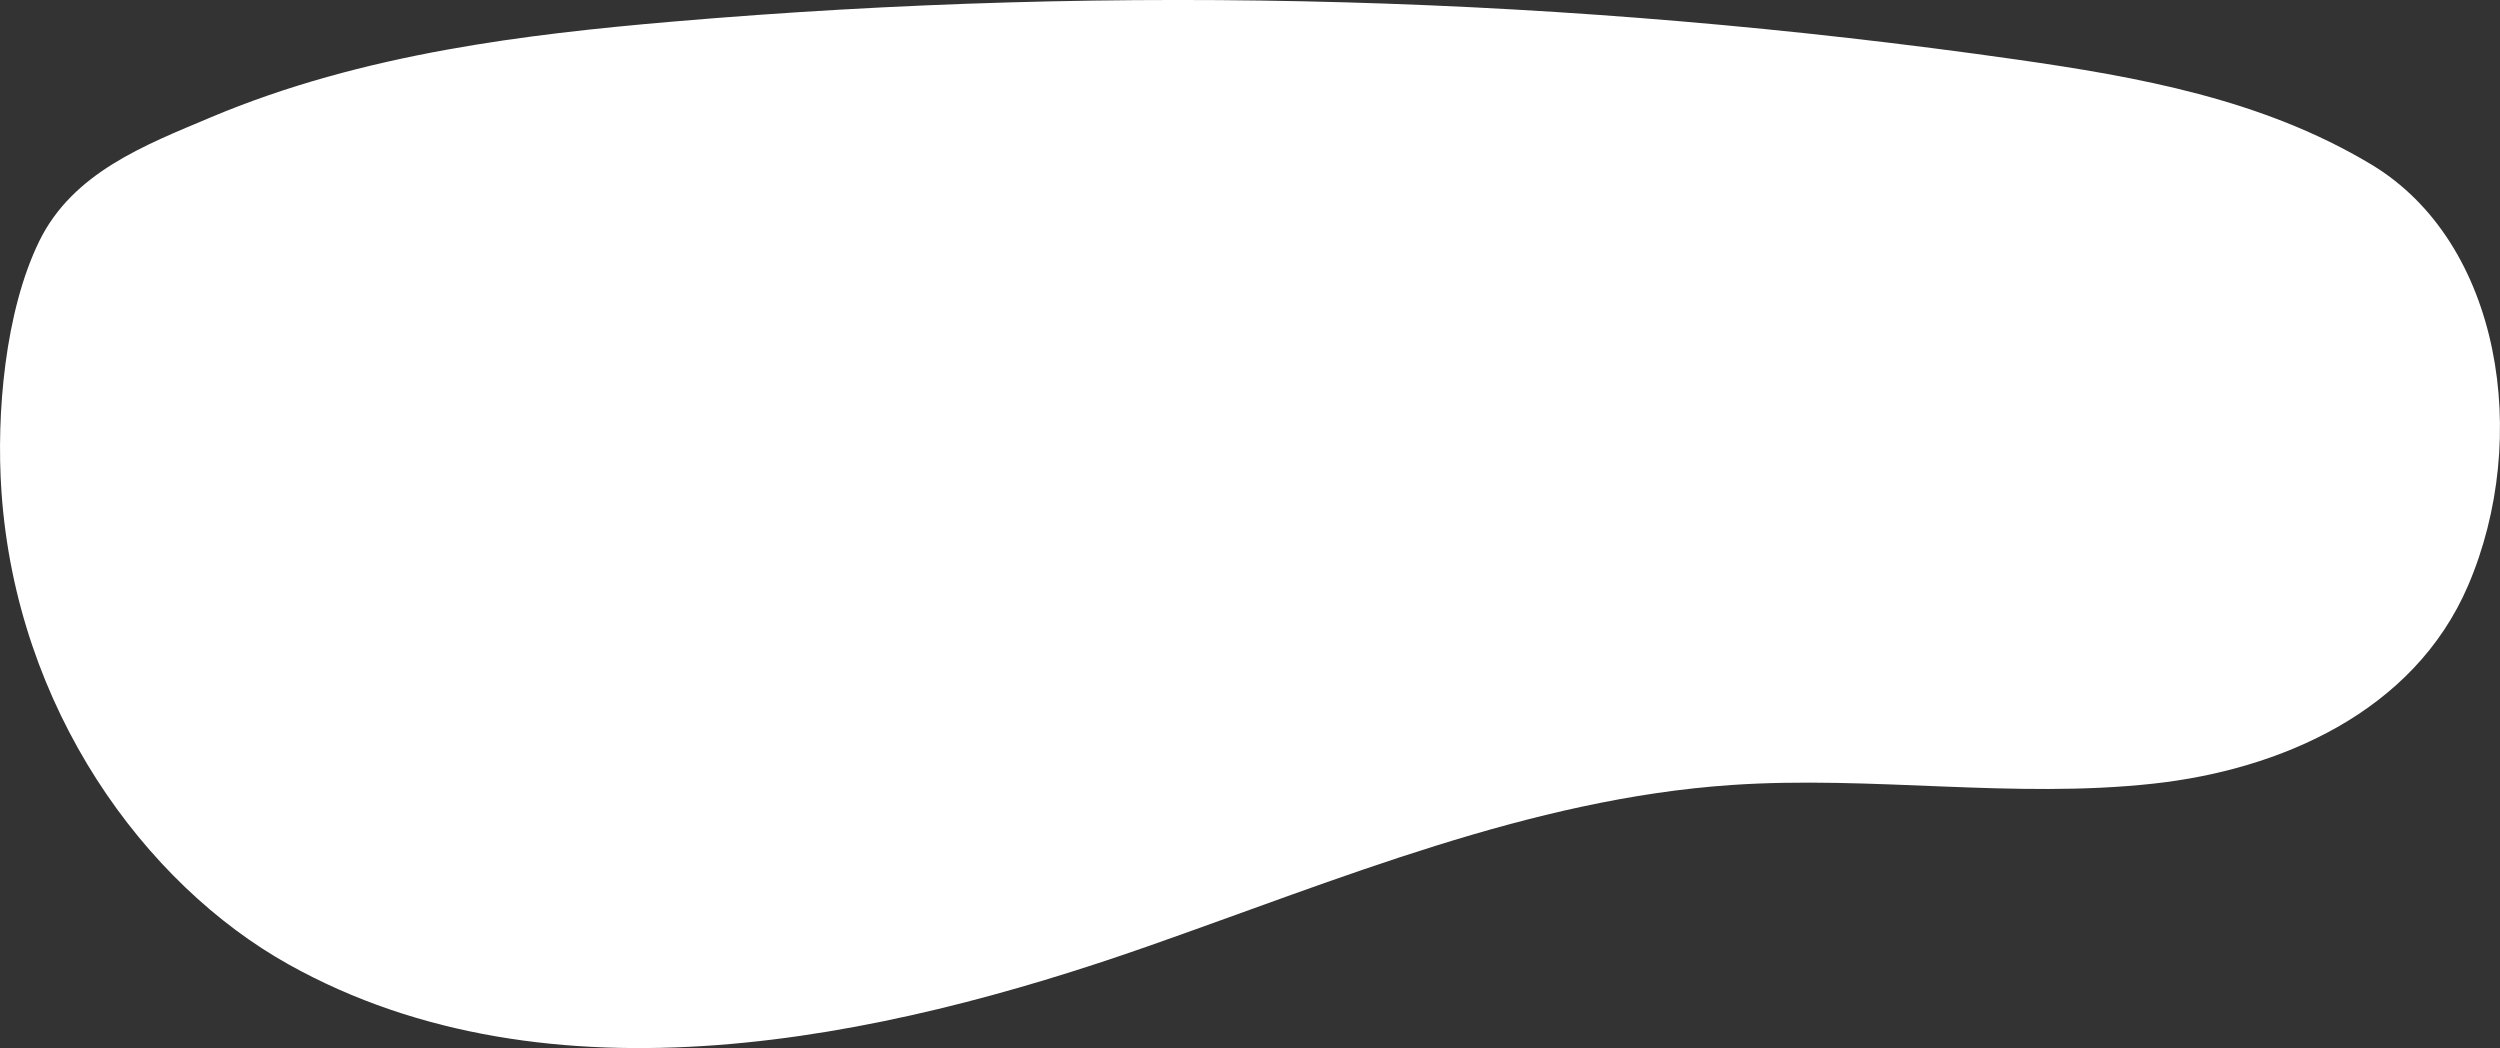
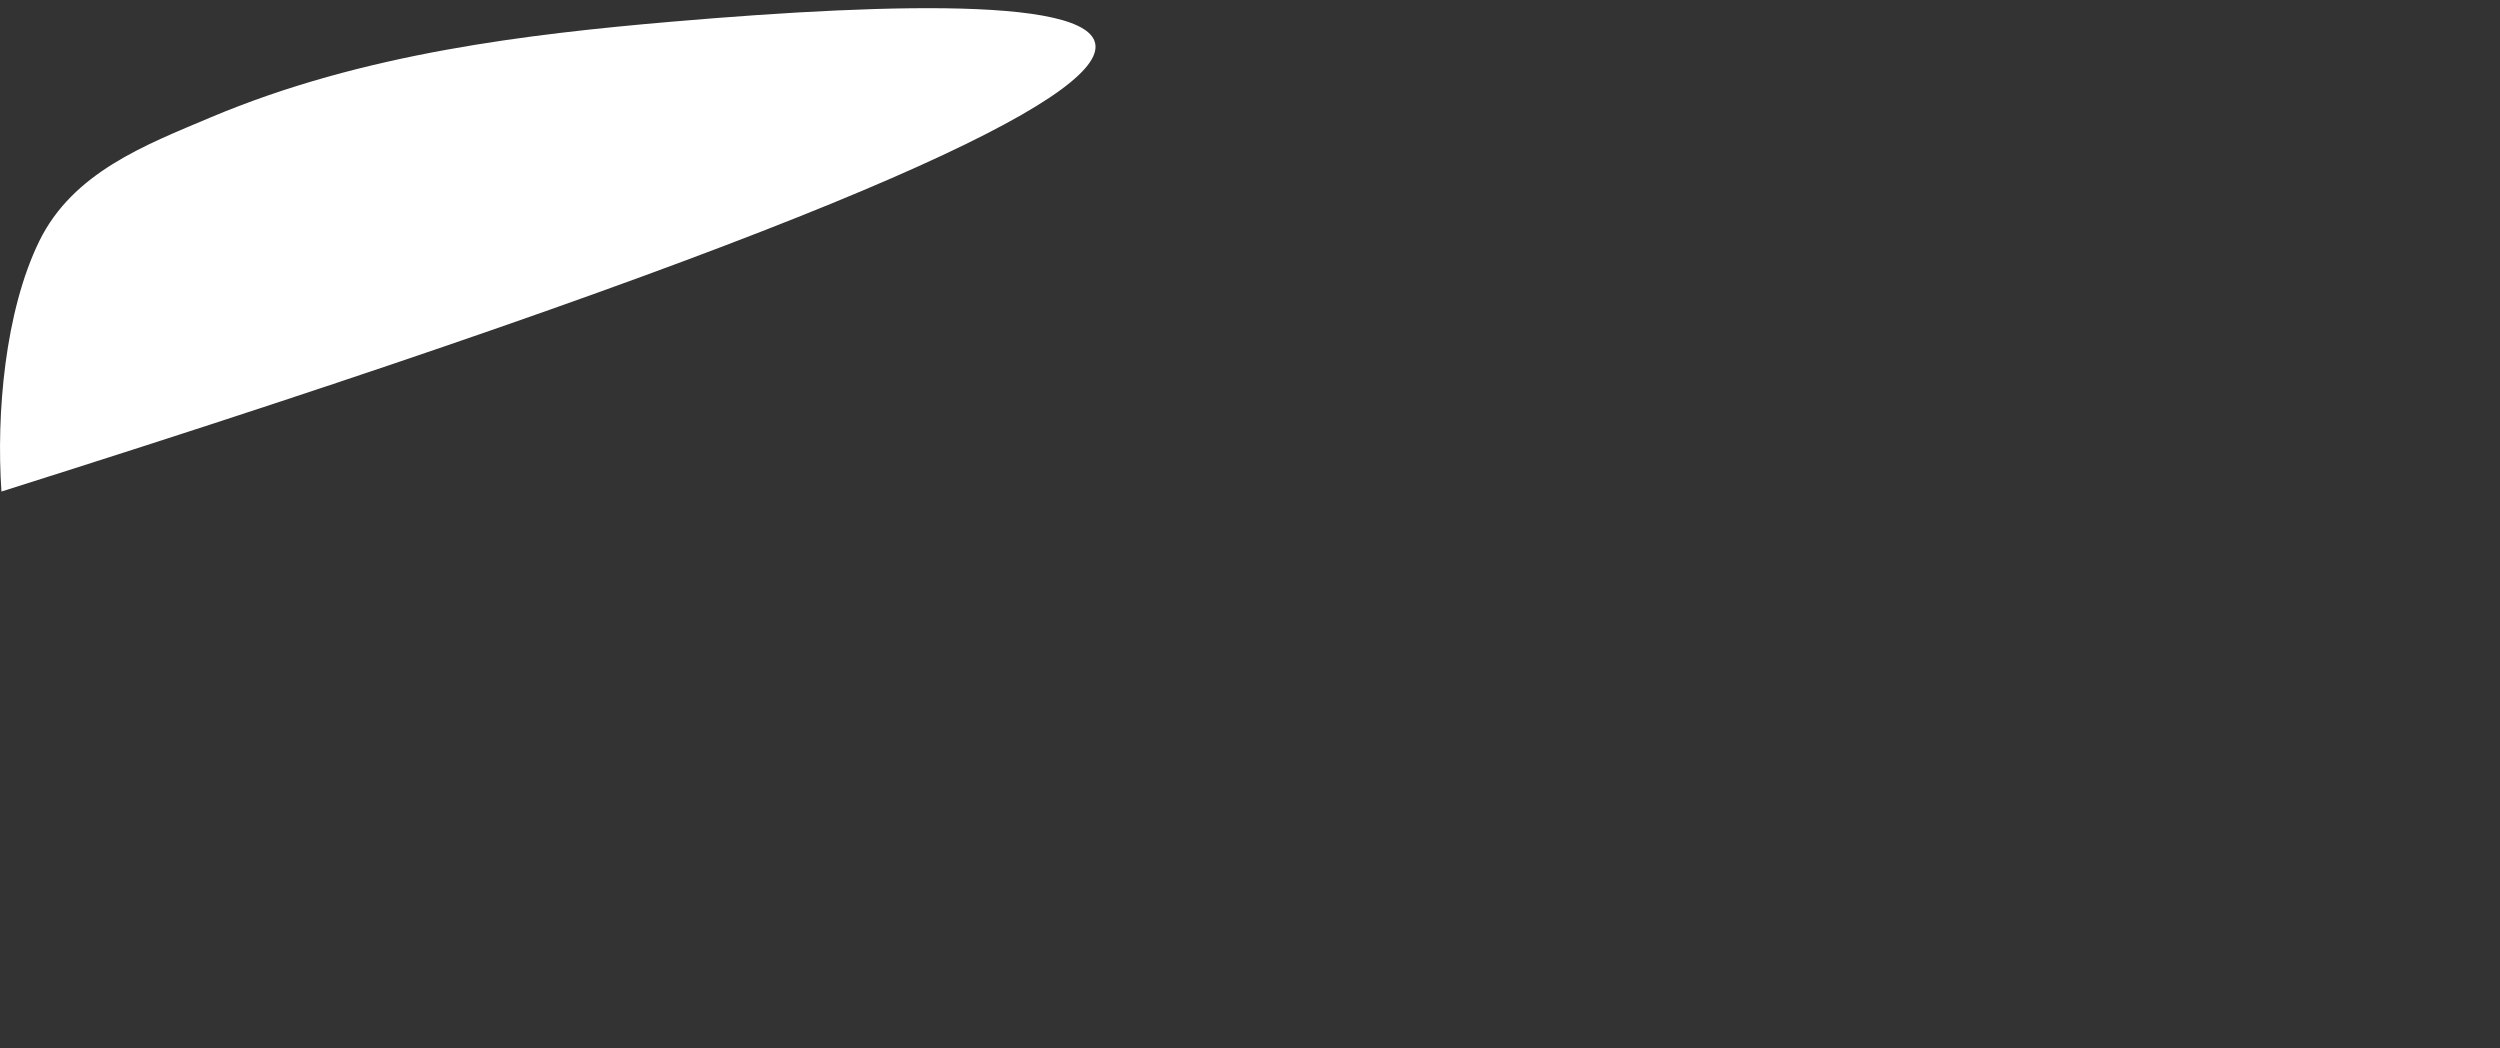
<svg xmlns="http://www.w3.org/2000/svg" id="_レイヤー_2" viewBox="0 0 482.12 202.13">
  <rect x="0" y="0" width="482.12" height="202.13" fill="#333333" stroke="none" />
  <defs>
    <style>.cls-1{fill:#fff;}</style>
  </defs>
  <g id="_イラスト">
-     <path class="cls-1" d="m86.12,9.59c-15.52,2.82-30.83,6.86-45.57,13.08-12.55,5.3-26.5,10.58-32.99,23.86C.98,60.02-.75,79.73.28,94.79c2.87,41.89,27.61,75.72,55.45,91.24,50.41,28.1,114.32,14.45,165.52-3.5,37.01-12.97,73.92-28.49,112.6-31.14,27.15-1.86,54.47,2.71,81.54-.28,24.09-2.66,50.06-13.65,60.59-38.22,12.15-28.35,6.42-66.08-18.66-81.16-20.98-12.61-45-16.9-68.58-20.27C302.91-.78,215.97-3.23,129.7,4.17c-14.51,1.24-29.14,2.8-43.58,5.42Z" />
+     <path class="cls-1" d="m86.12,9.59c-15.52,2.82-30.83,6.86-45.57,13.08-12.55,5.3-26.5,10.58-32.99,23.86C.98,60.02-.75,79.73.28,94.79C302.91-.78,215.97-3.23,129.7,4.17c-14.51,1.24-29.14,2.8-43.58,5.42Z" />
  </g>
</svg>